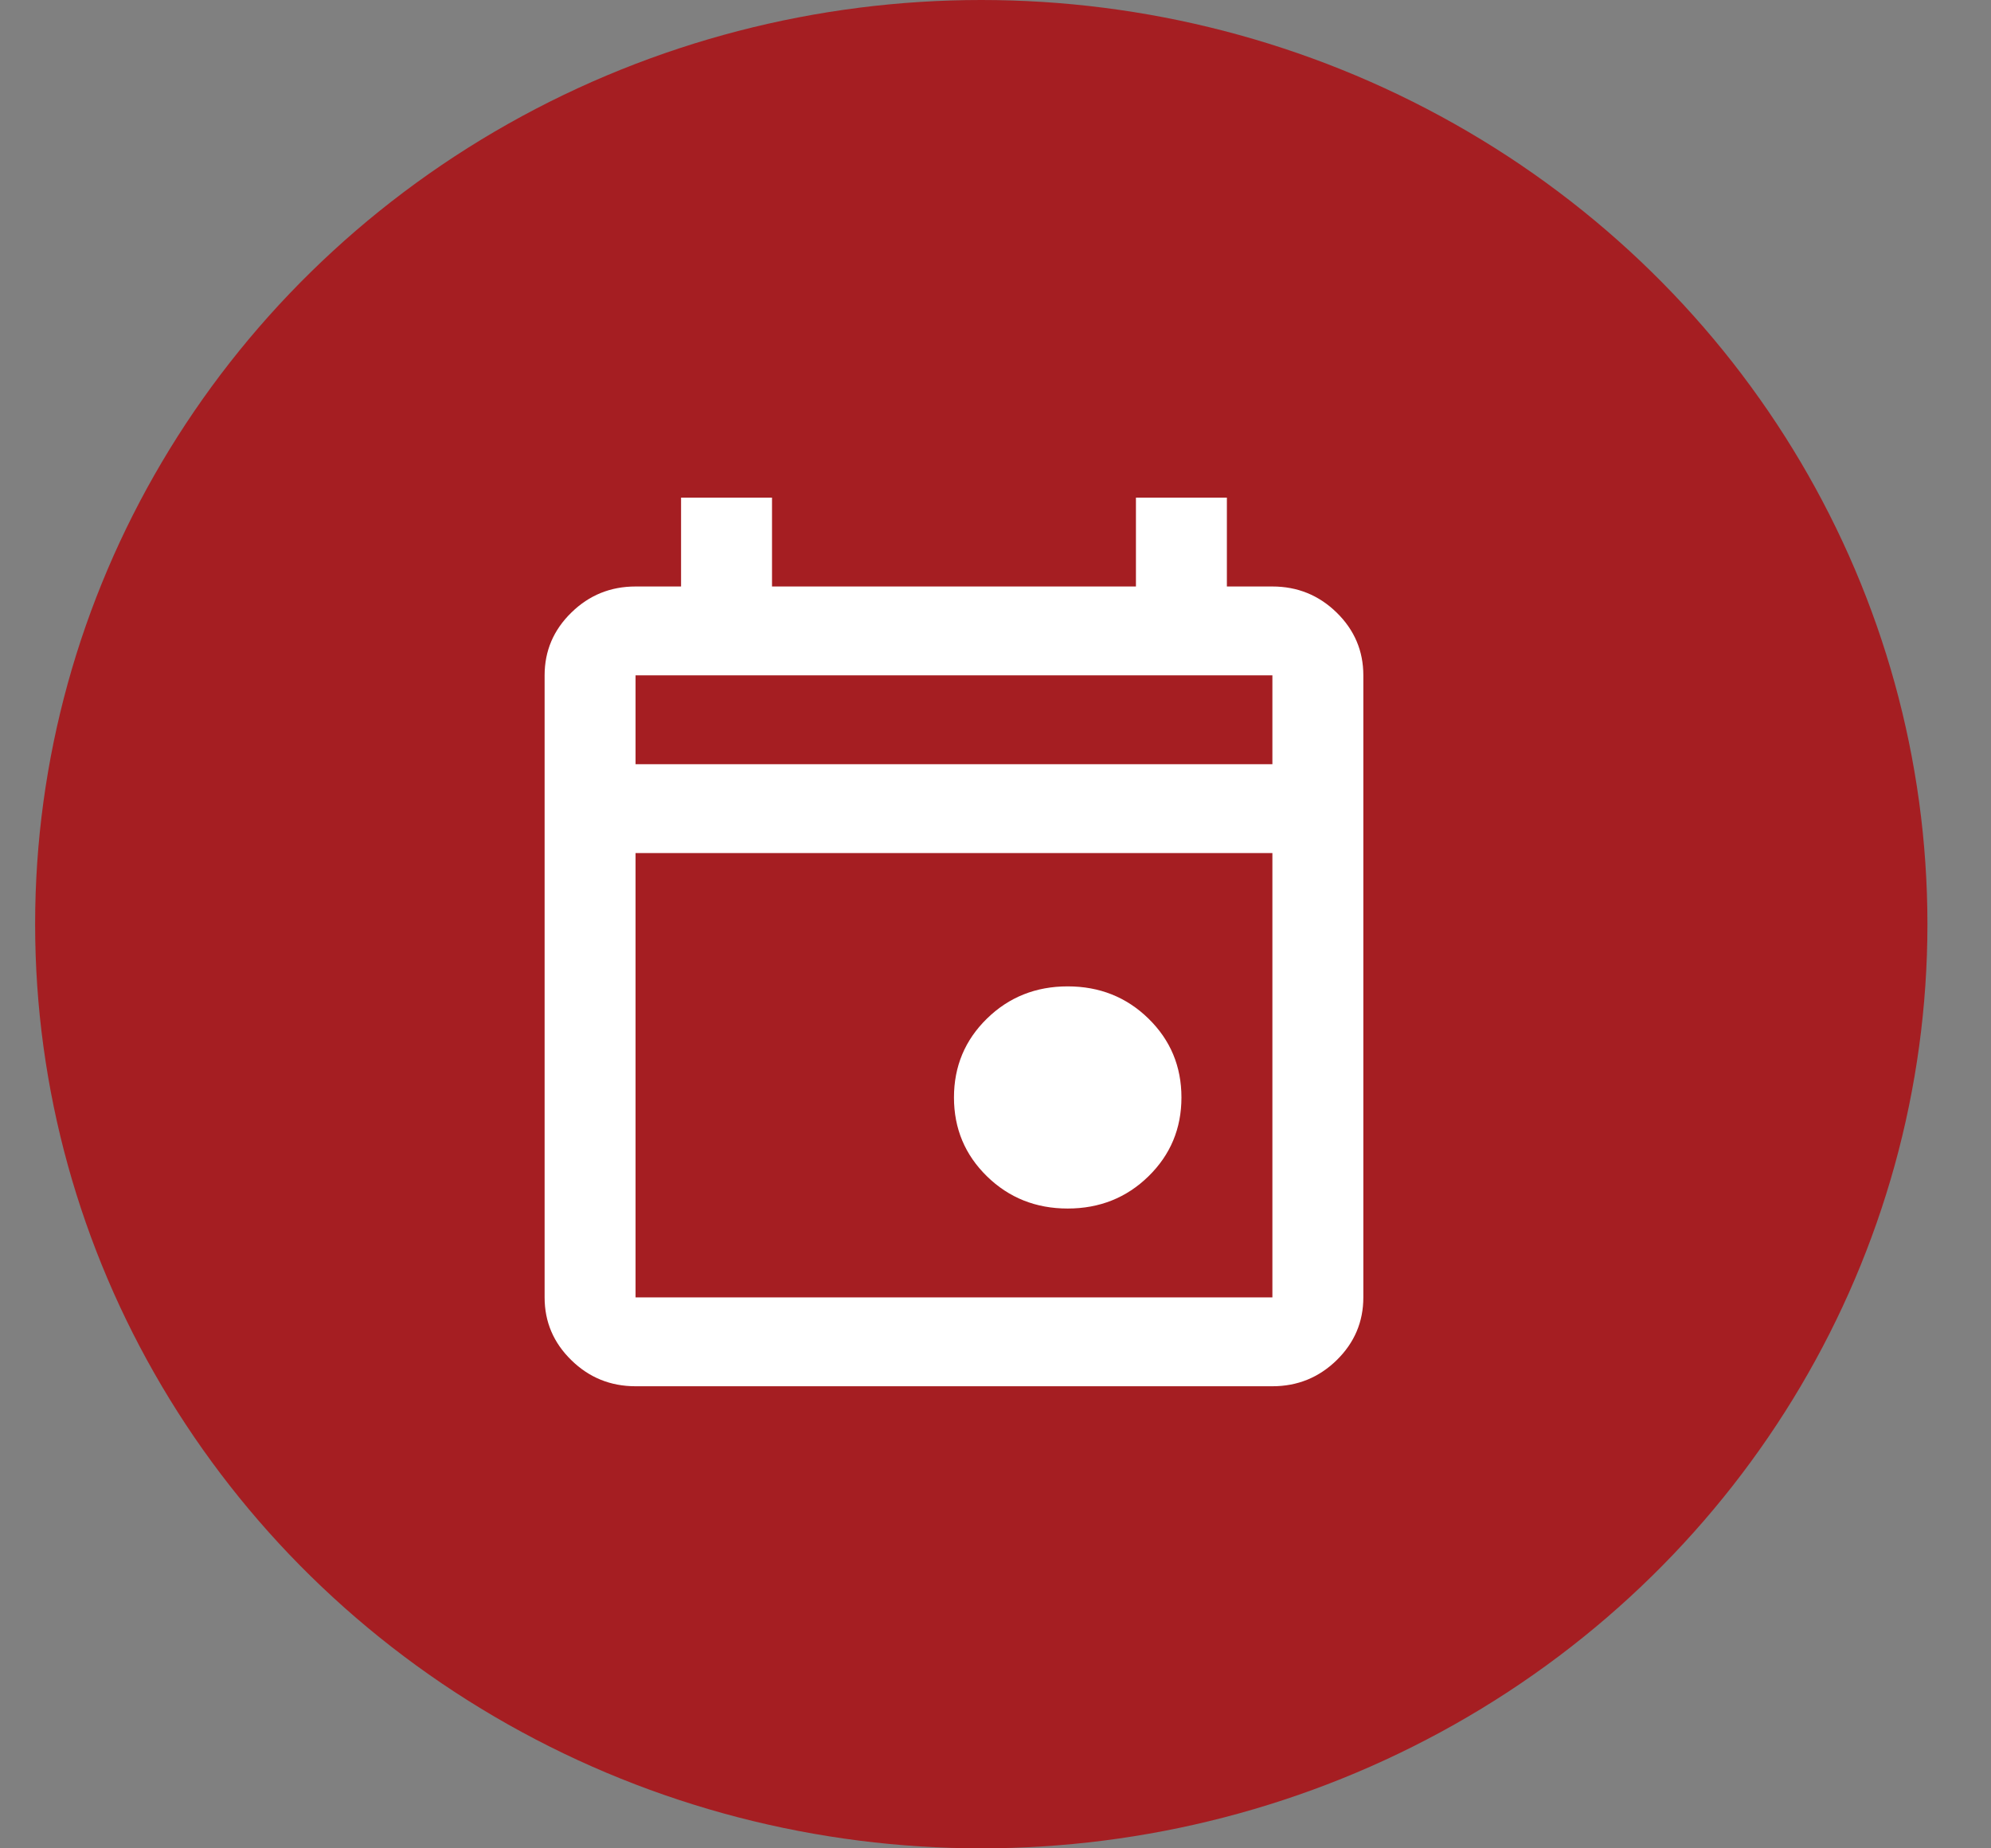
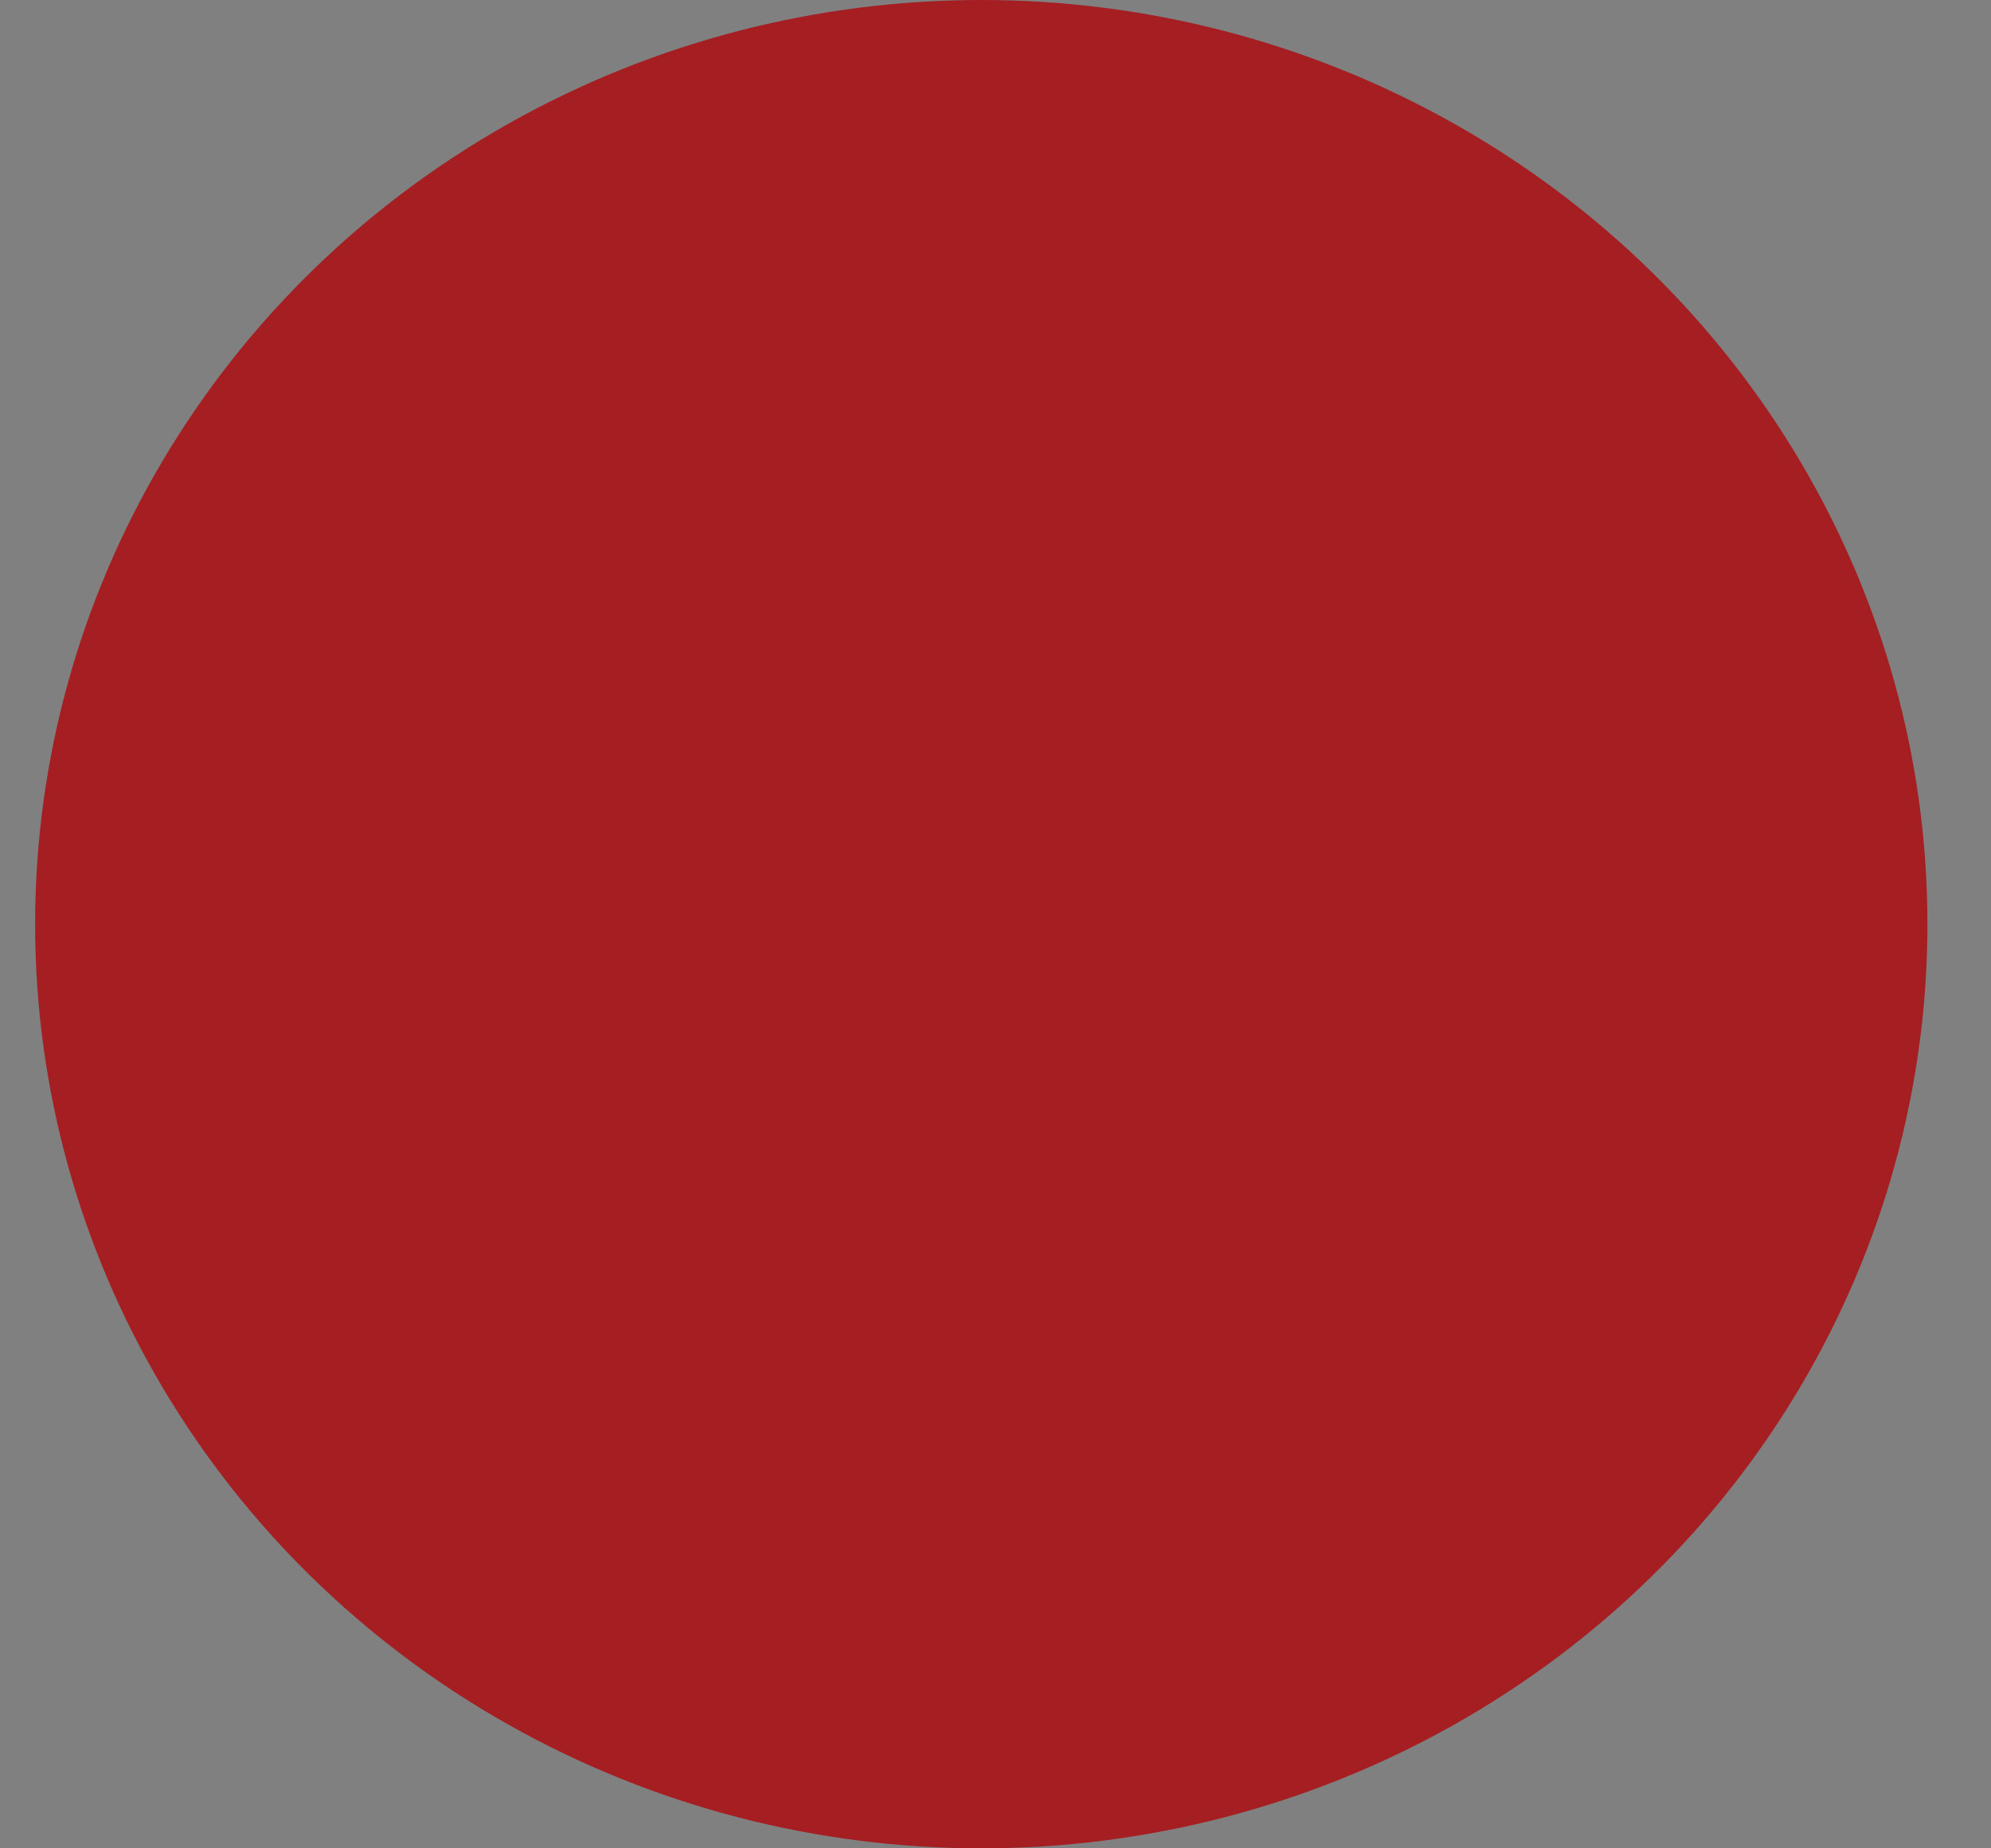
<svg xmlns="http://www.w3.org/2000/svg" width="28" height="26" viewBox="0 0 28 26" fill="none">
  <rect x="0" y="0" width="28" height="26" fill="#808080" stroke="none" />
  <g id="Group 38498">
    <ellipse id="Ellipse 253" cx="13.8" cy="13" rx="13.306" ry="13" fill="#A51E22" />
-     <path id="Vector" d="M15.015 17C14.568 17 14.189 16.849 13.88 16.547C13.571 16.245 13.416 15.875 13.416 15.438C13.416 15 13.571 14.63 13.88 14.328C14.189 14.026 14.568 13.875 15.015 13.875C15.463 13.875 15.842 14.026 16.151 14.328C16.46 14.63 16.615 15 16.615 15.438C16.615 15.875 16.46 16.245 16.151 16.547C15.842 16.849 15.463 17 15.015 17ZM8.938 19.5C8.586 19.5 8.285 19.378 8.035 19.133C7.784 18.888 7.659 18.594 7.659 18.25V9.5C7.659 9.156 7.784 8.862 8.035 8.617C8.285 8.372 8.586 8.25 8.938 8.25H9.578V7H10.857V8.25H15.975V7H17.254V8.25H17.894C18.246 8.25 18.547 8.372 18.798 8.617C19.048 8.862 19.173 9.156 19.173 9.5V18.25C19.173 18.594 19.048 18.888 18.798 19.133C18.547 19.378 18.246 19.5 17.894 19.5H8.938ZM8.938 18.25H17.894V12H8.938V18.25ZM8.938 10.75H17.894V9.5H8.938V10.75Z" fill="white" />
  </g>
</svg>